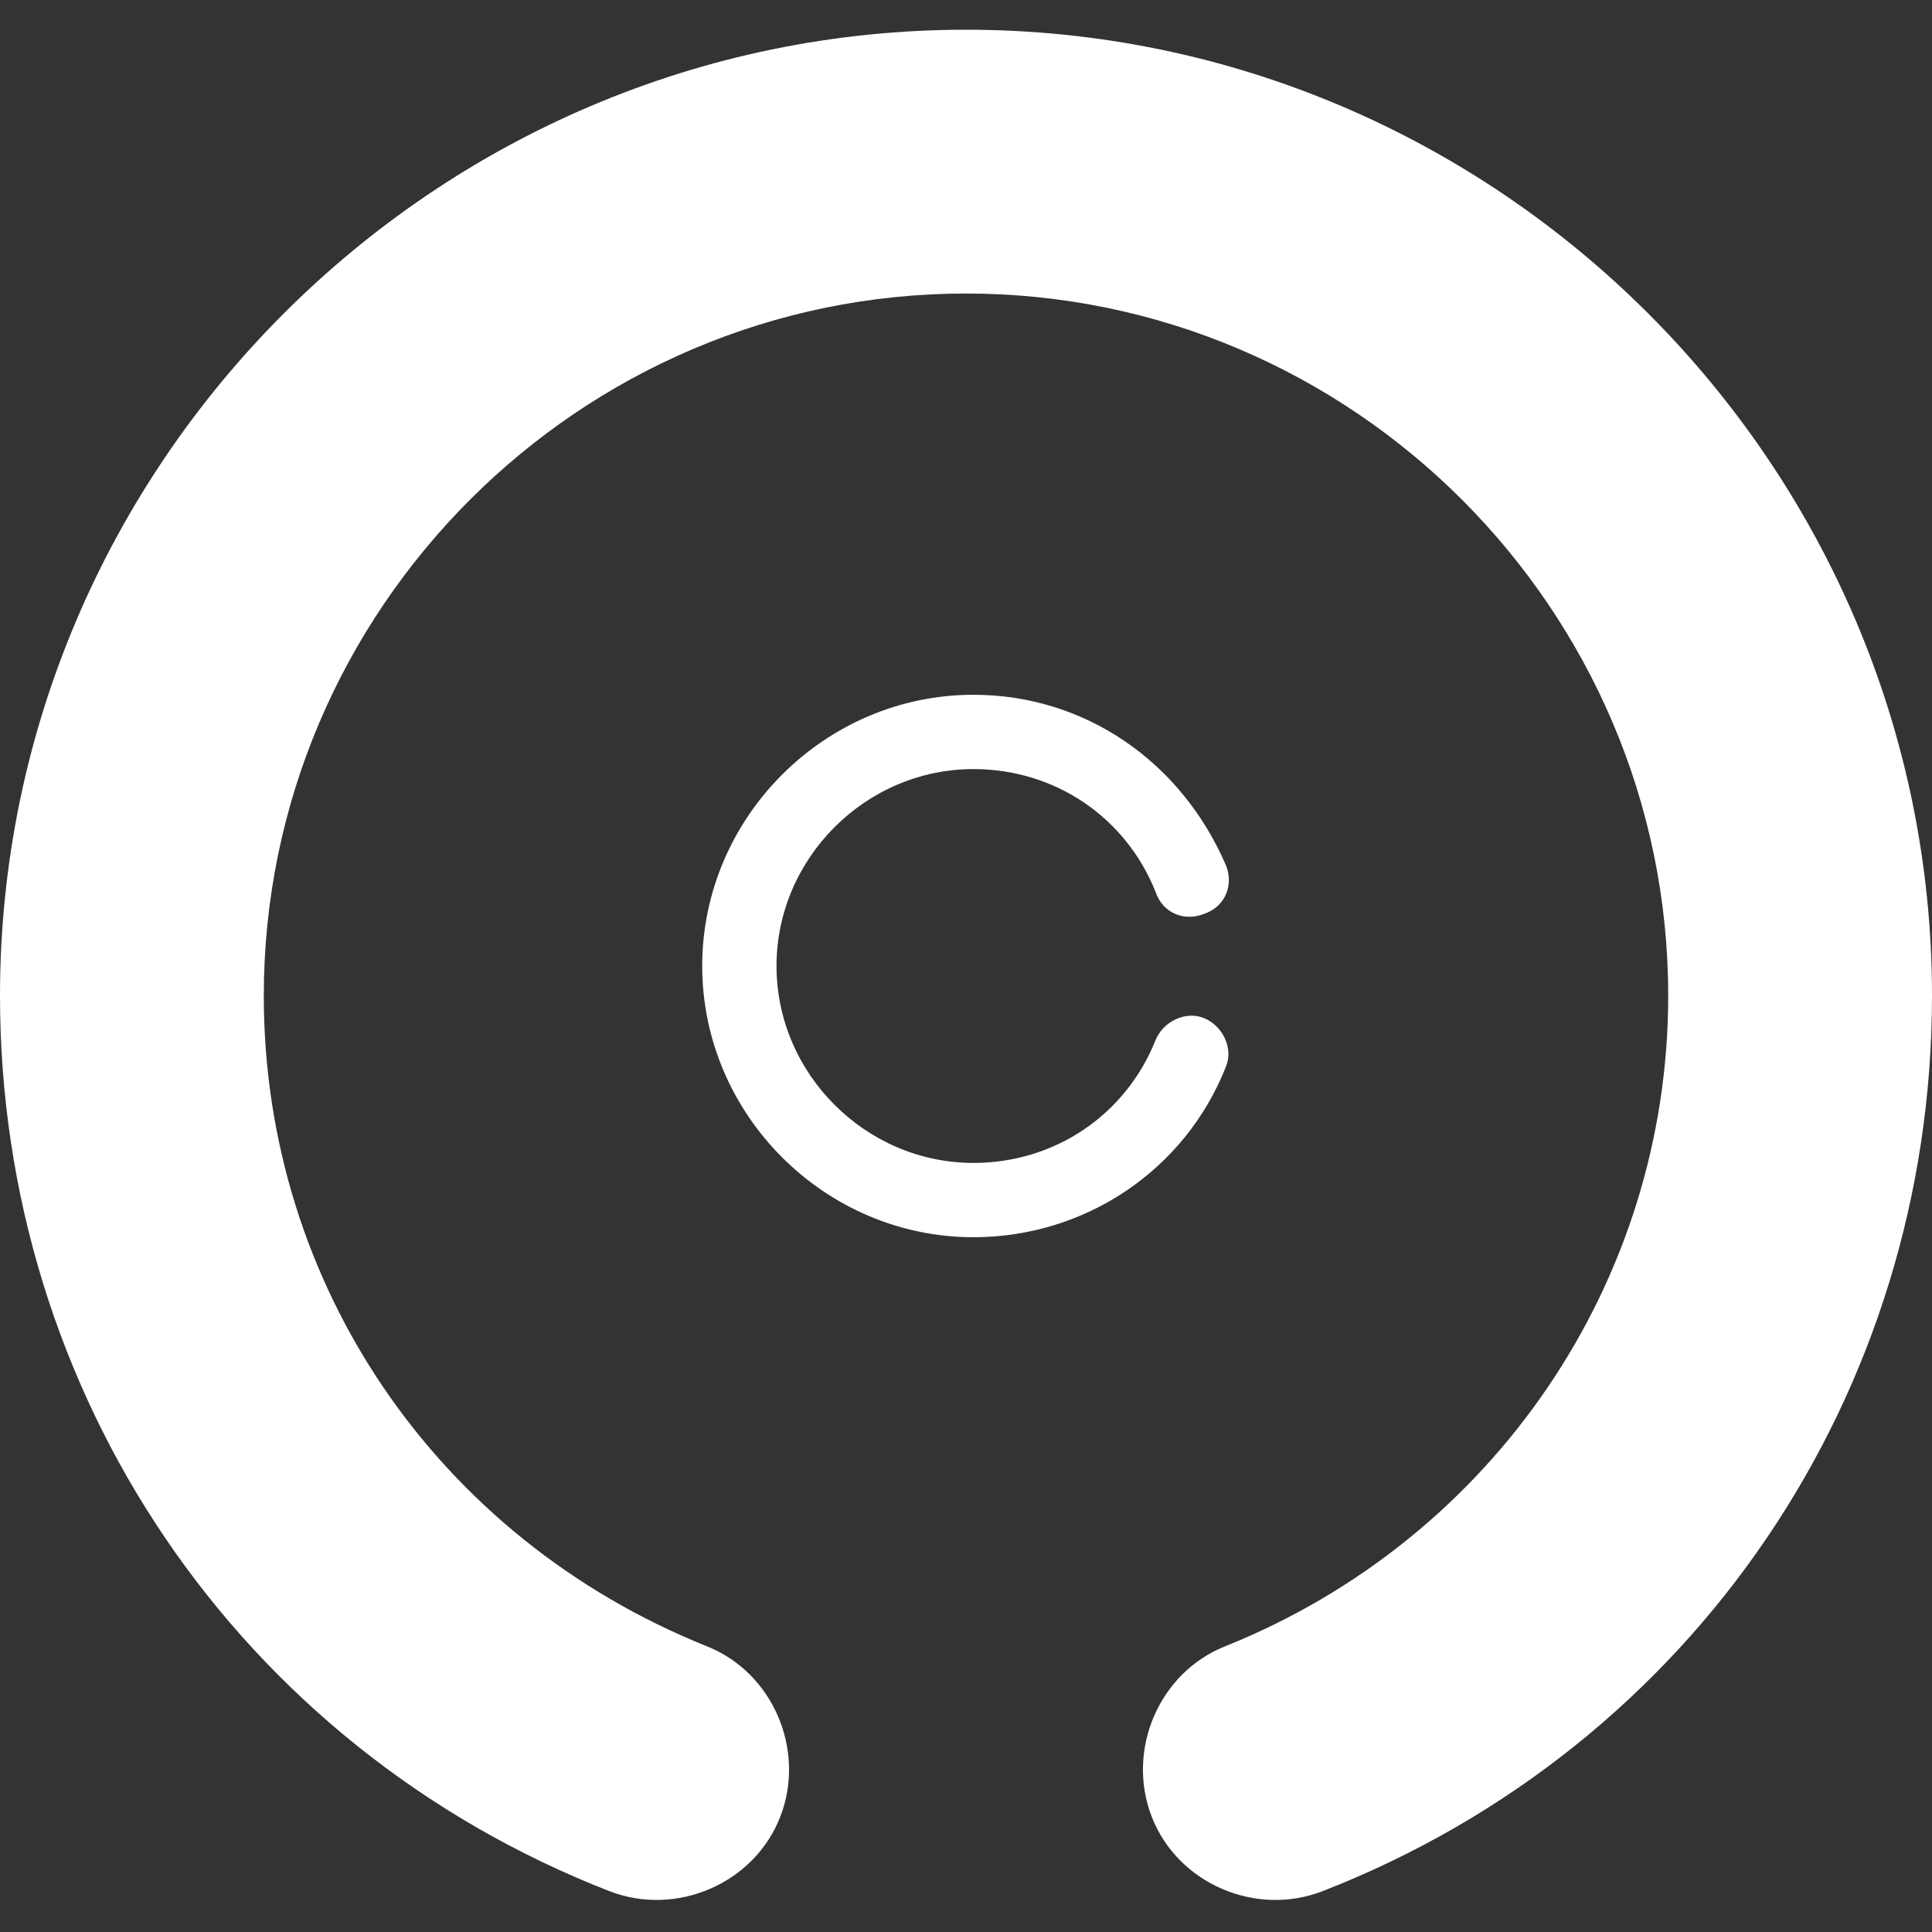
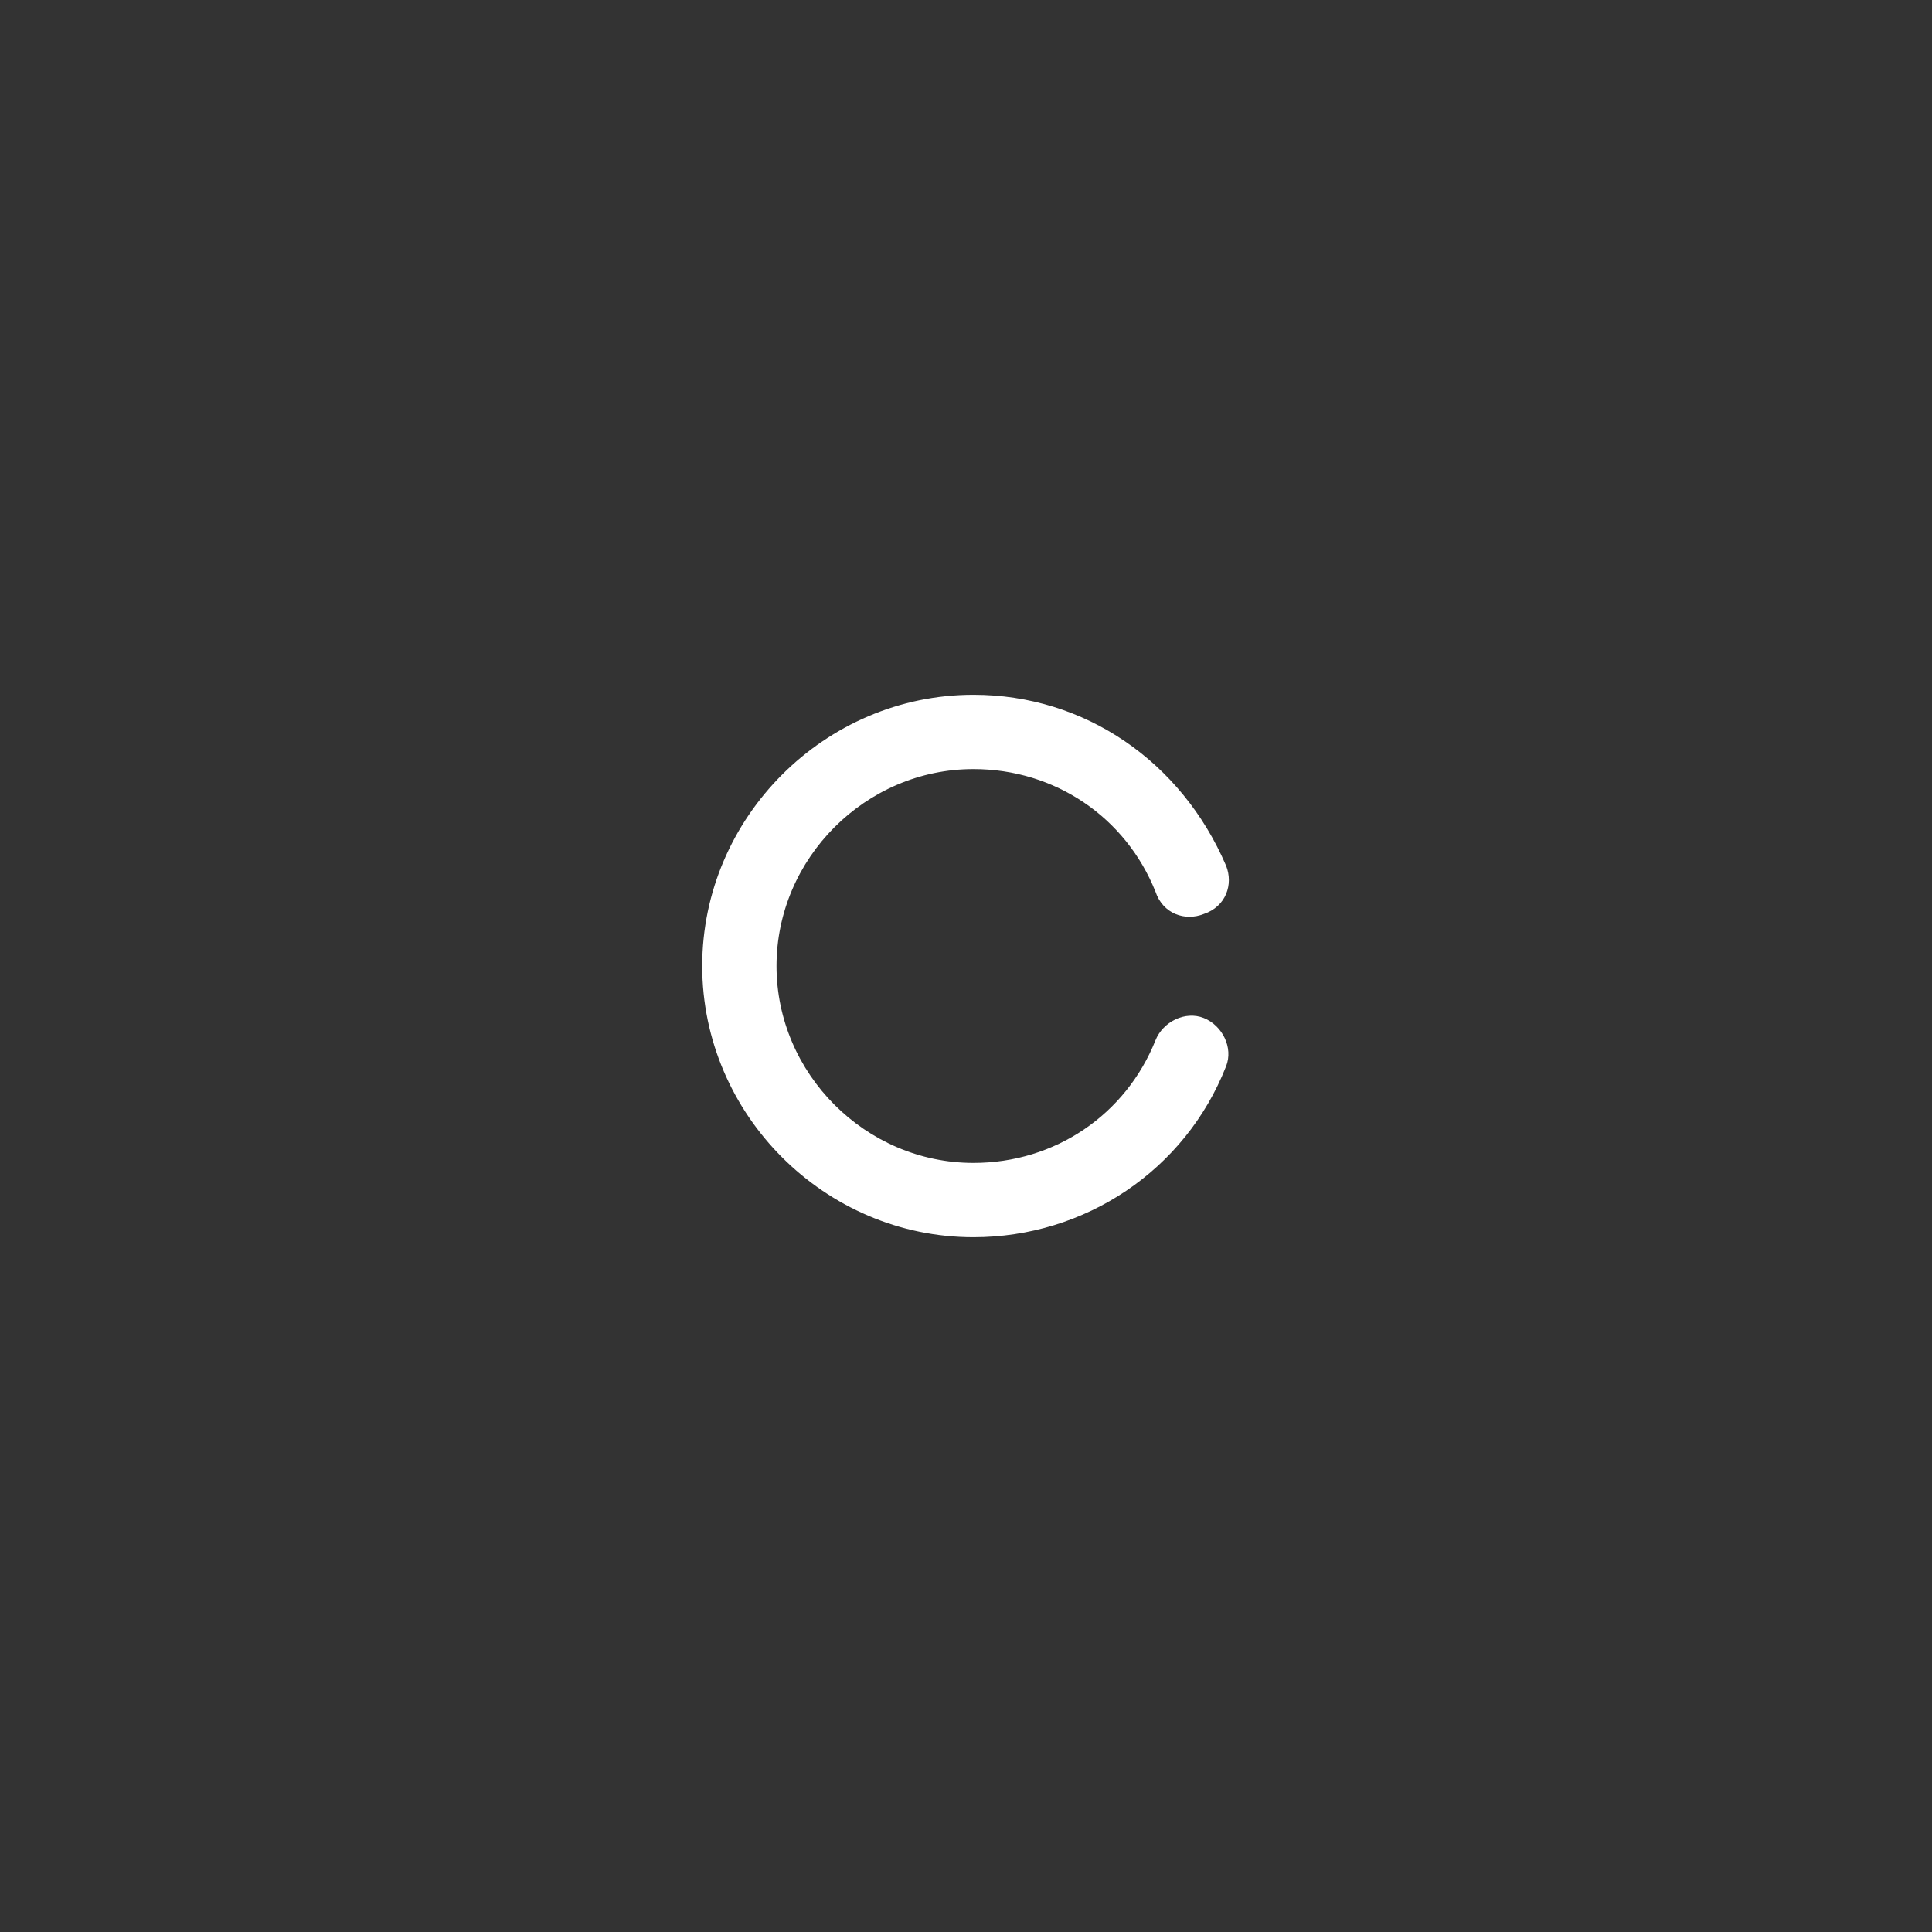
<svg xmlns="http://www.w3.org/2000/svg" version="1.1" id="Calque_1" x="0" y="0" viewBox="0 0 52 52" xml:space="preserve">
  <rect x="0" y="0" width="52" height="52" fill="#333333" stroke="none" />
  <style>.st0{fill:#fff}</style>
-   <path class="st0" d="M0,26.8c0-14.3,11.7-26,26-26s26,11.7,26,26c0,10.7-6.4,20.2-16.4,24.1c-1.8,0.7-3.9-0.2-4.6-2 c-0.7-1.8,0.2-3.9,2-4.6c7.2-2.9,11.9-9.8,11.9-17.5c0-10.4-8.5-18.9-18.9-18.9S7.1,16.4,7.1,26.8c0,7.8,4.7,14.6,11.9,17.5 c1.8,0.7,2.7,2.8,2,4.6c-0.7,1.8-2.8,2.7-4.6,2C6.4,47,0,37.5,0,26.8z" />
  <path class="st0" d="M26.2,33.3c-4,0-7.3-3.3-7.3-7.3s3.3-7.3,7.3-7.3c3,0,5.6,1.8,6.8,4.6c0.2,0.5,0,1.1-0.6,1.3 c-0.5,0.2-1.1,0-1.3-0.6c-0.8-2-2.7-3.3-4.9-3.3c-2.9,0-5.3,2.4-5.3,5.3s2.4,5.3,5.3,5.3c2.2,0,4.1-1.3,4.9-3.3 c0.2-0.5,0.8-0.8,1.3-0.6c0.5,0.2,0.8,0.8,0.6,1.3C31.9,31.5,29.2,33.3,26.2,33.3z" />
</svg>